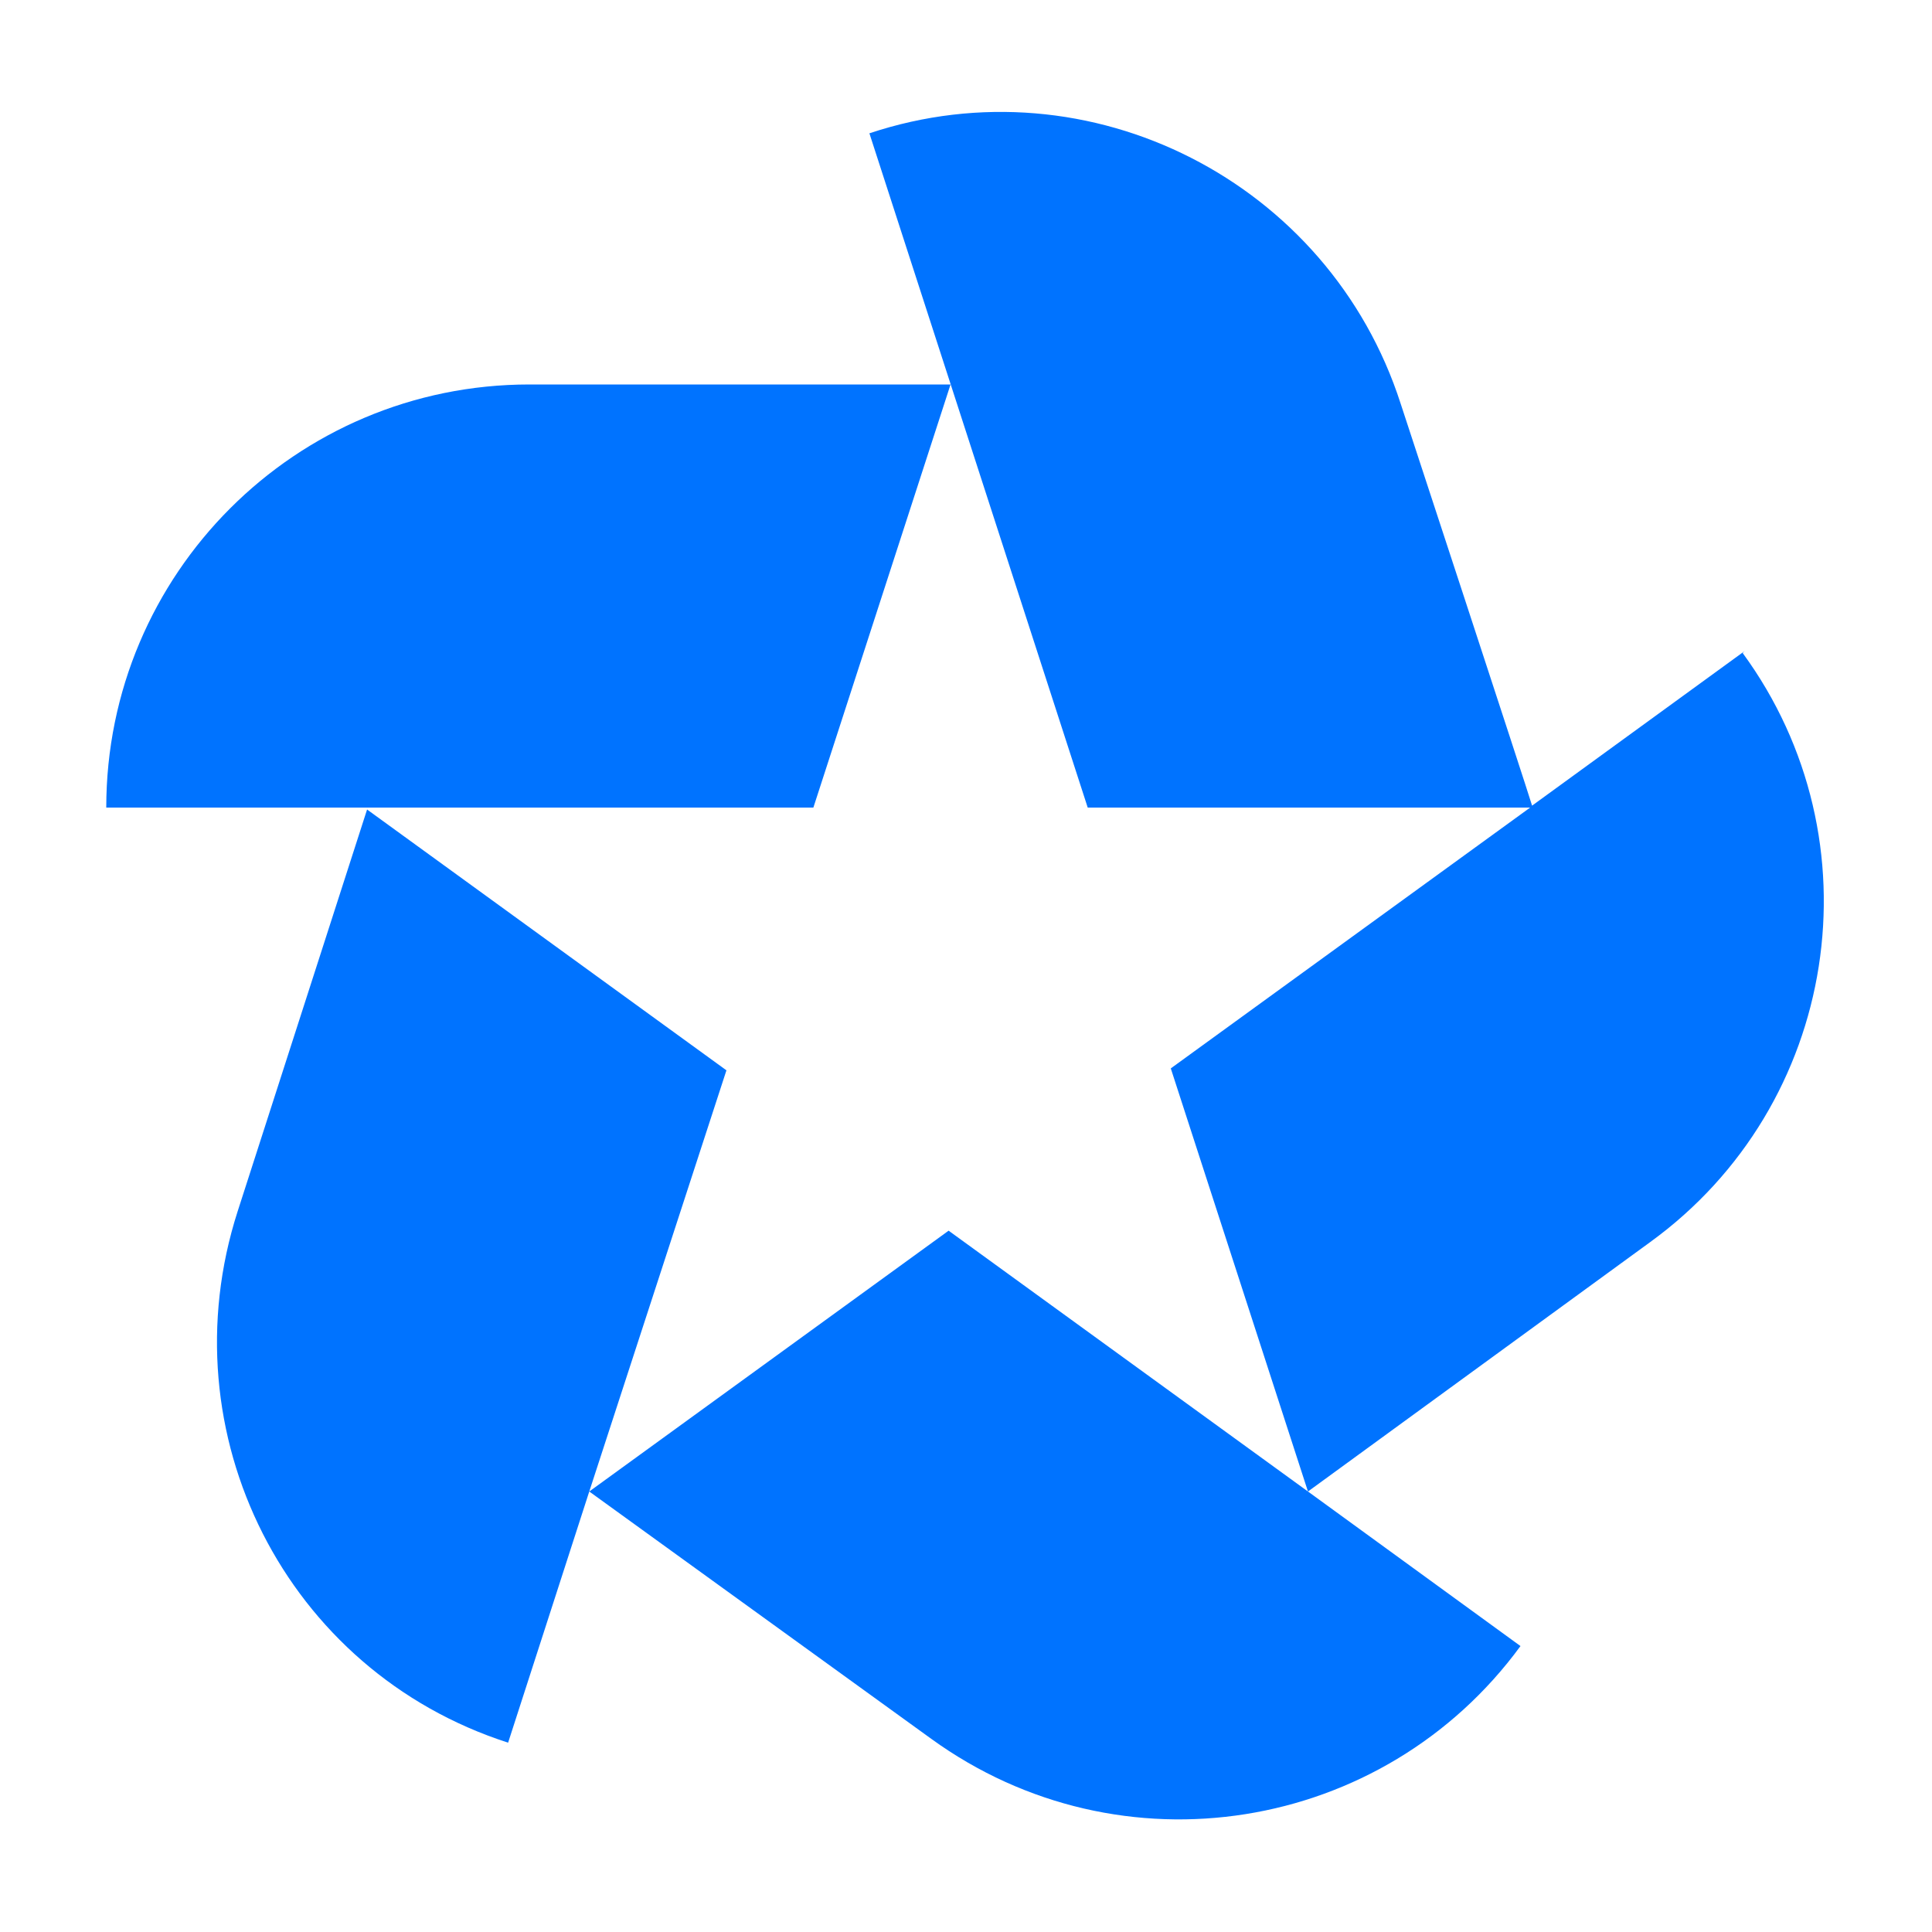
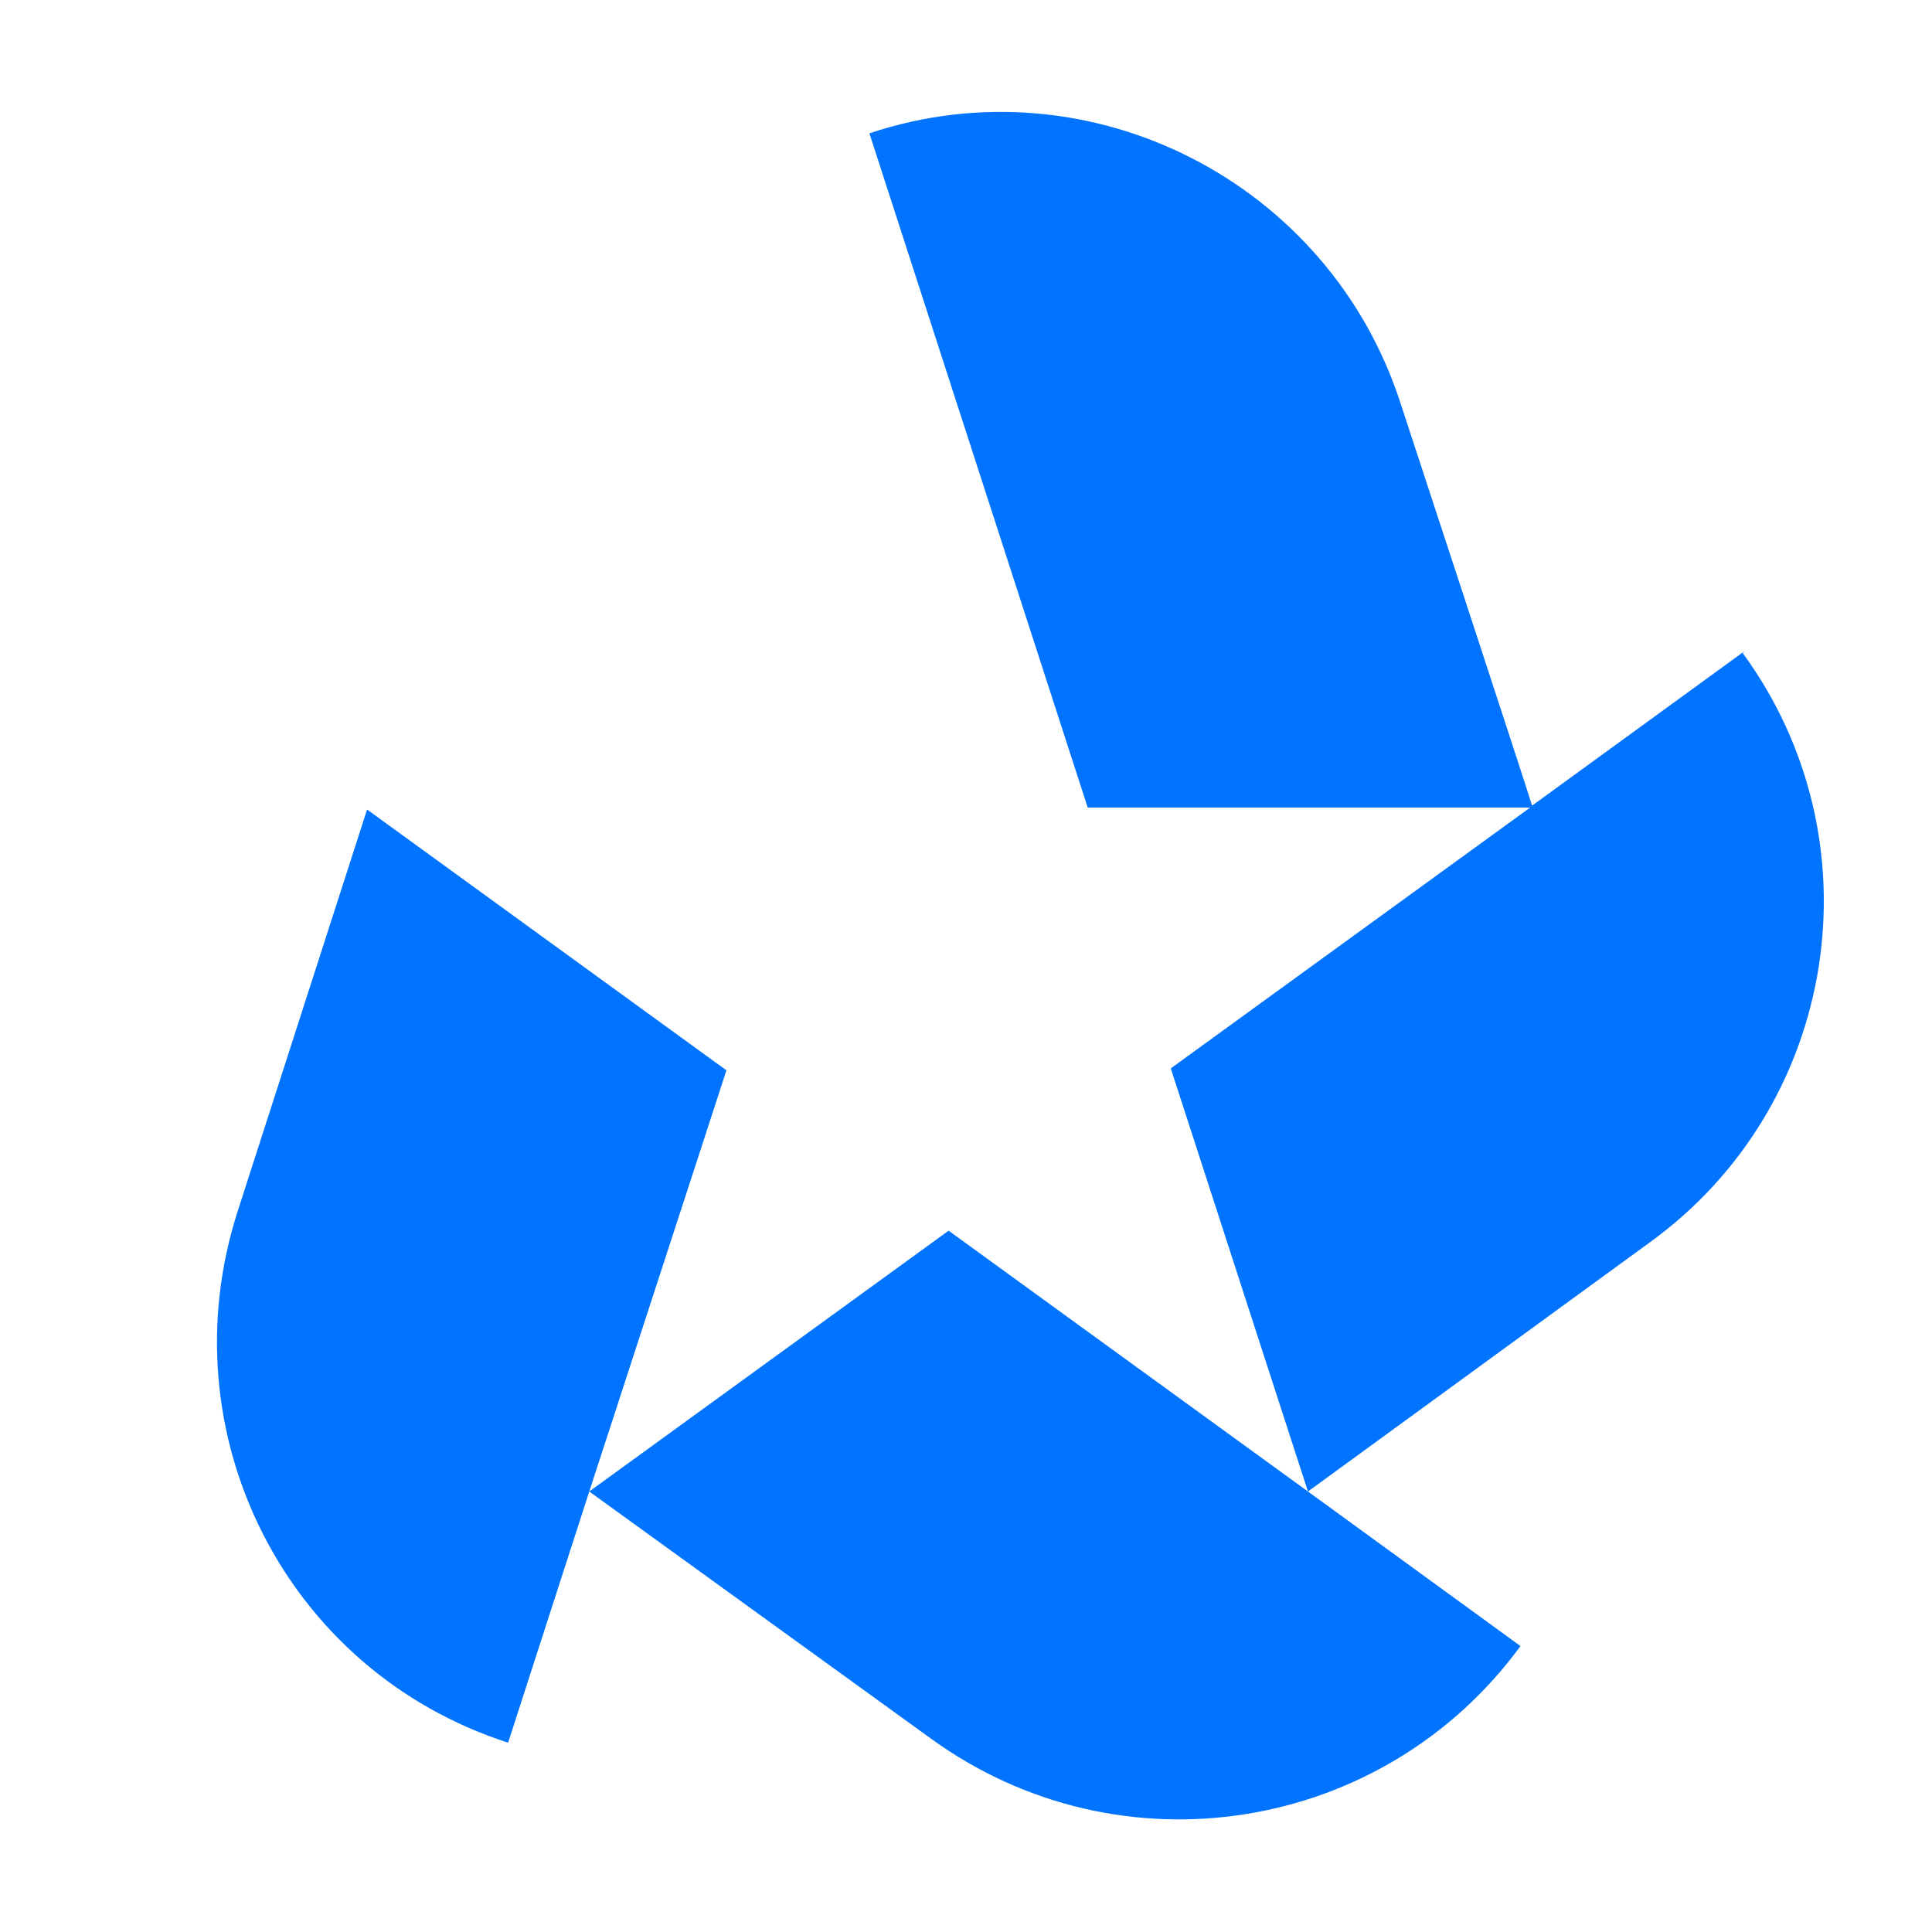
<svg xmlns="http://www.w3.org/2000/svg" id="Calque_1" version="1.1" viewBox="0 0 100 100">
  <defs>
    <style>
      .st0 {
        fill: #0073ff;
      }
    </style>
  </defs>
-   <path class="st0" d="M49.2,19.9h-21.8c-12.1,0-21.9,9.8-21.9,21.9h36.6l7.1-21.9Z" />
  <path class="st0" d="M90.3,33.7l-11,8c-.2-.7-6.8-20.8-6.8-20.8-3.7-11.5-16.1-17.8-27.5-14l11.3,34.9h22.9l-18.6,13.5,7.1,21.9-18.6-13.5-18.6,13.5,7.1-21.8-18.6-13.5-6.7,20.8c-3.7,11.5,2.5,23.8,14,27.5l4.2-13,17.7,12.8c9.8,7.1,23.4,4.9,30.5-4.8l-11-8,17.7-12.9c9.8-7.1,11.9-20.8,4.8-30.5Z" />
</svg>